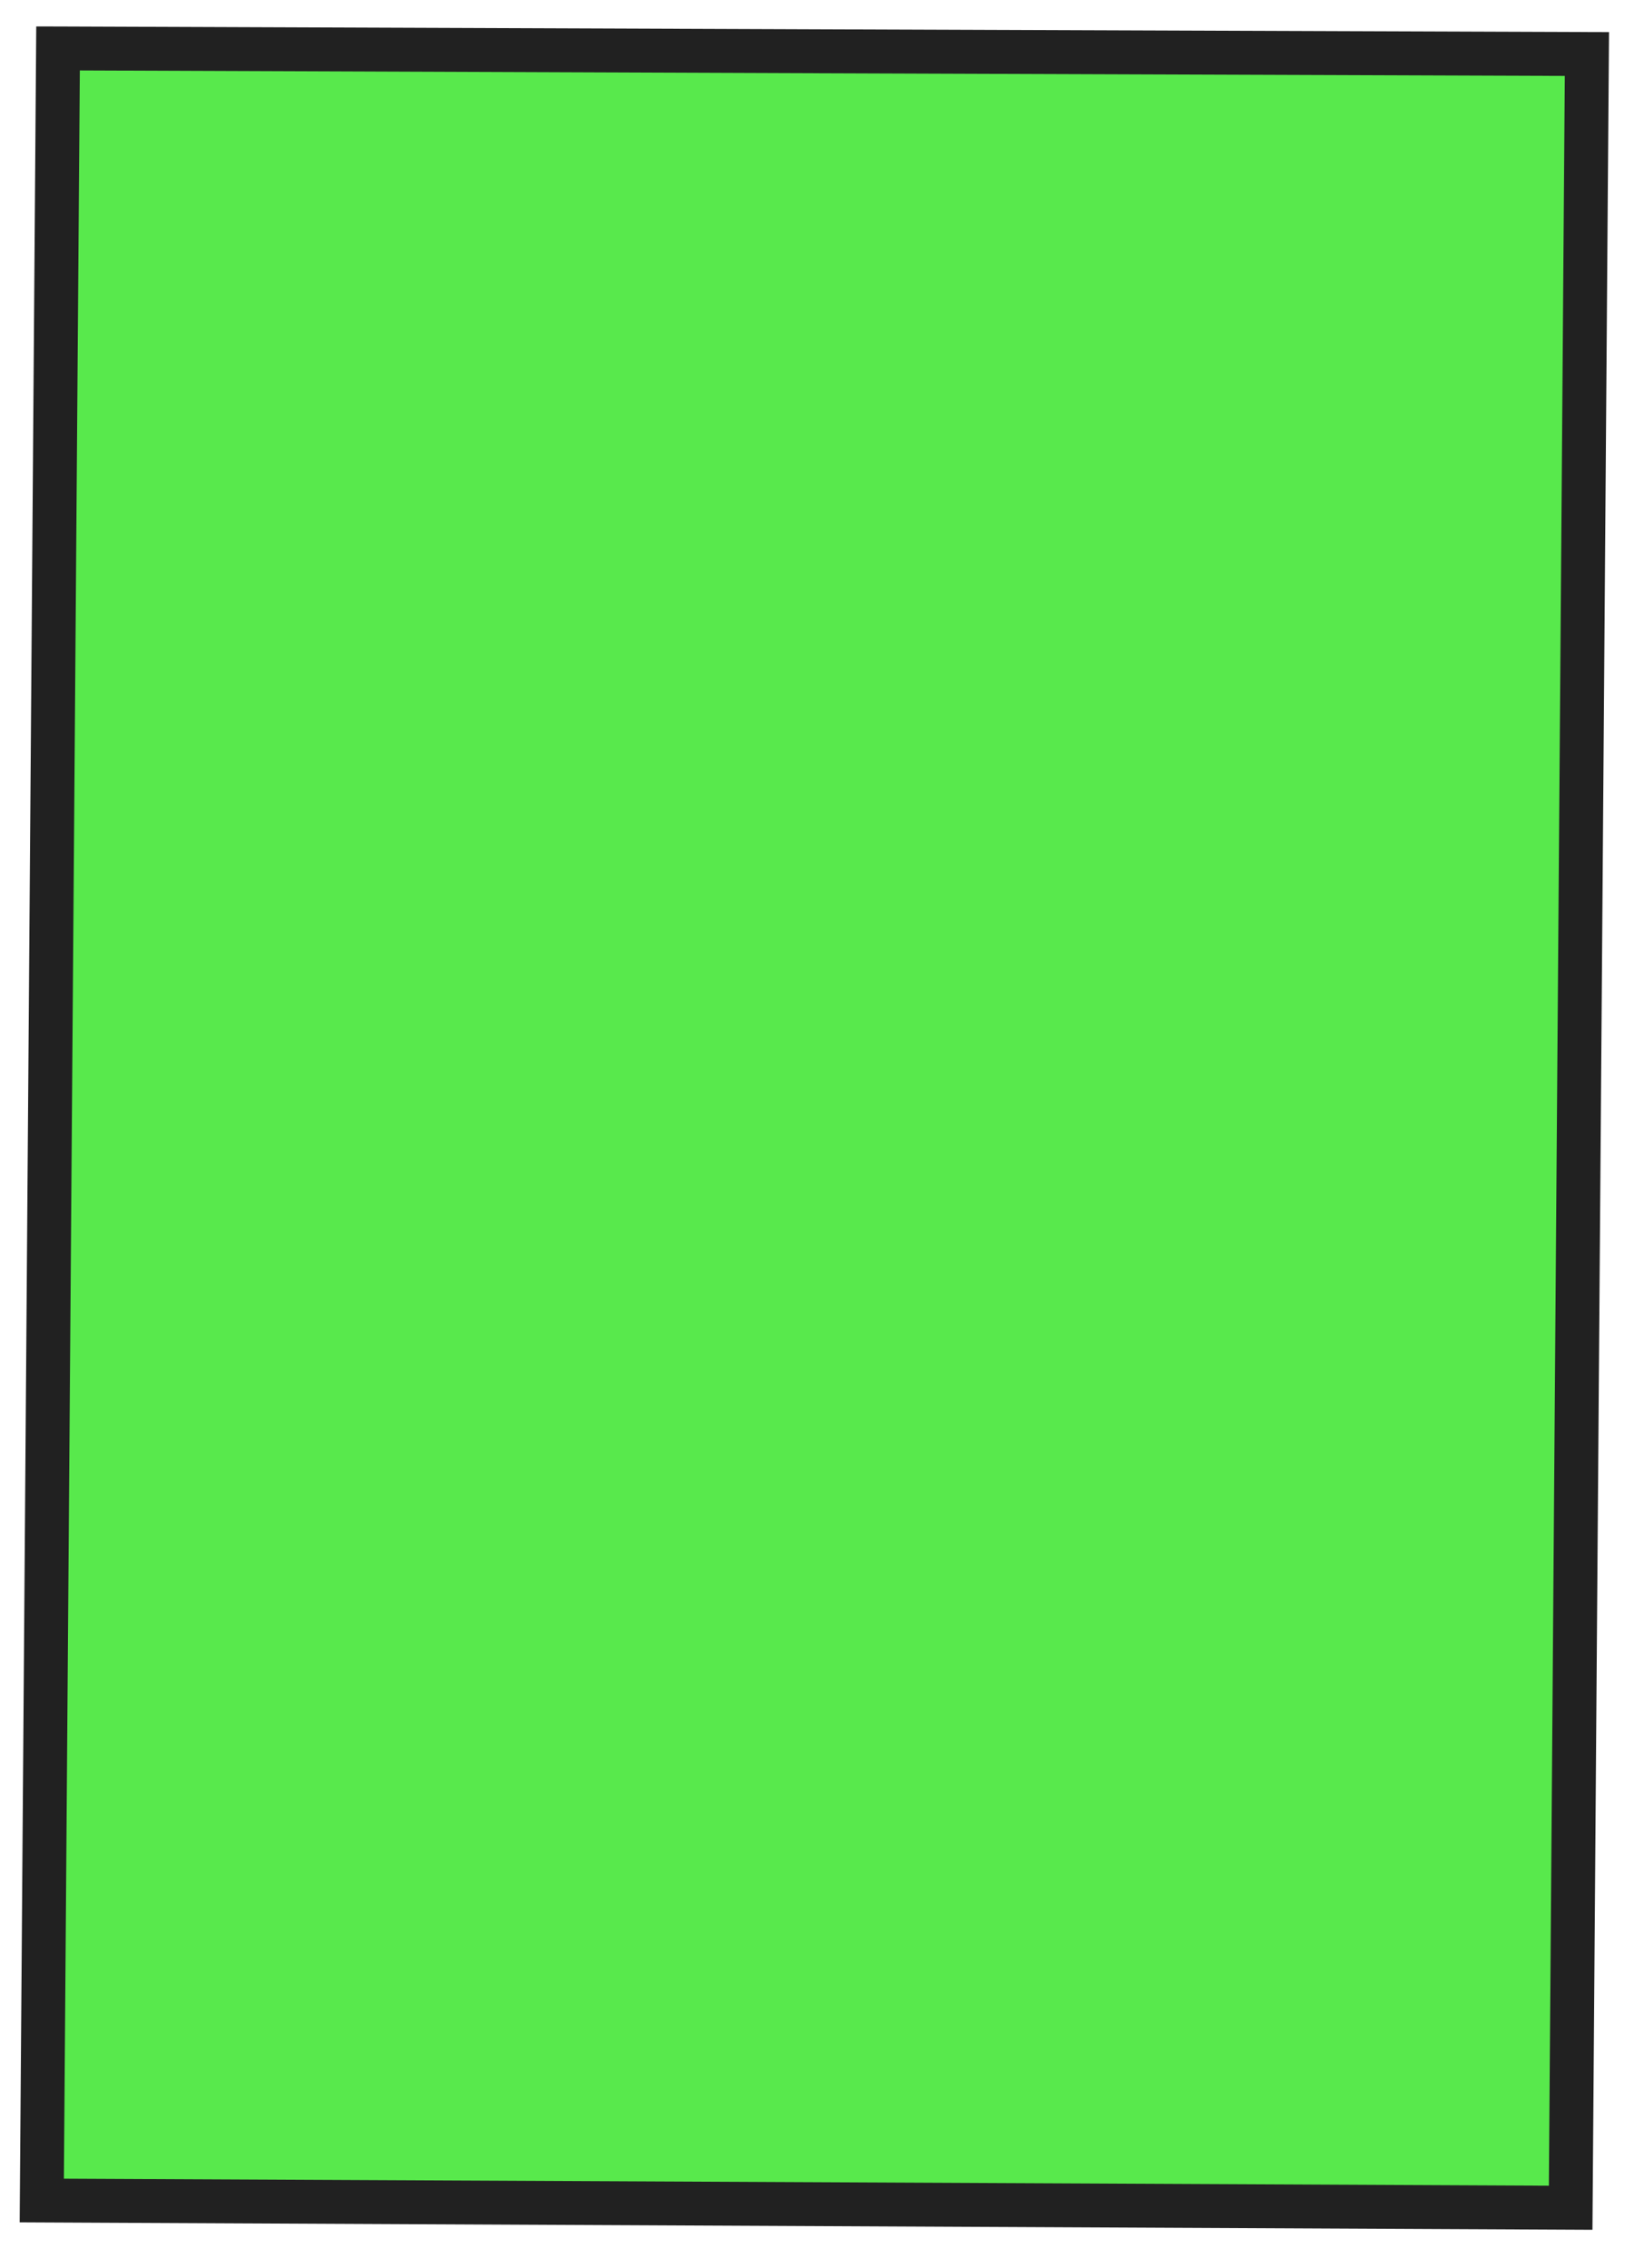
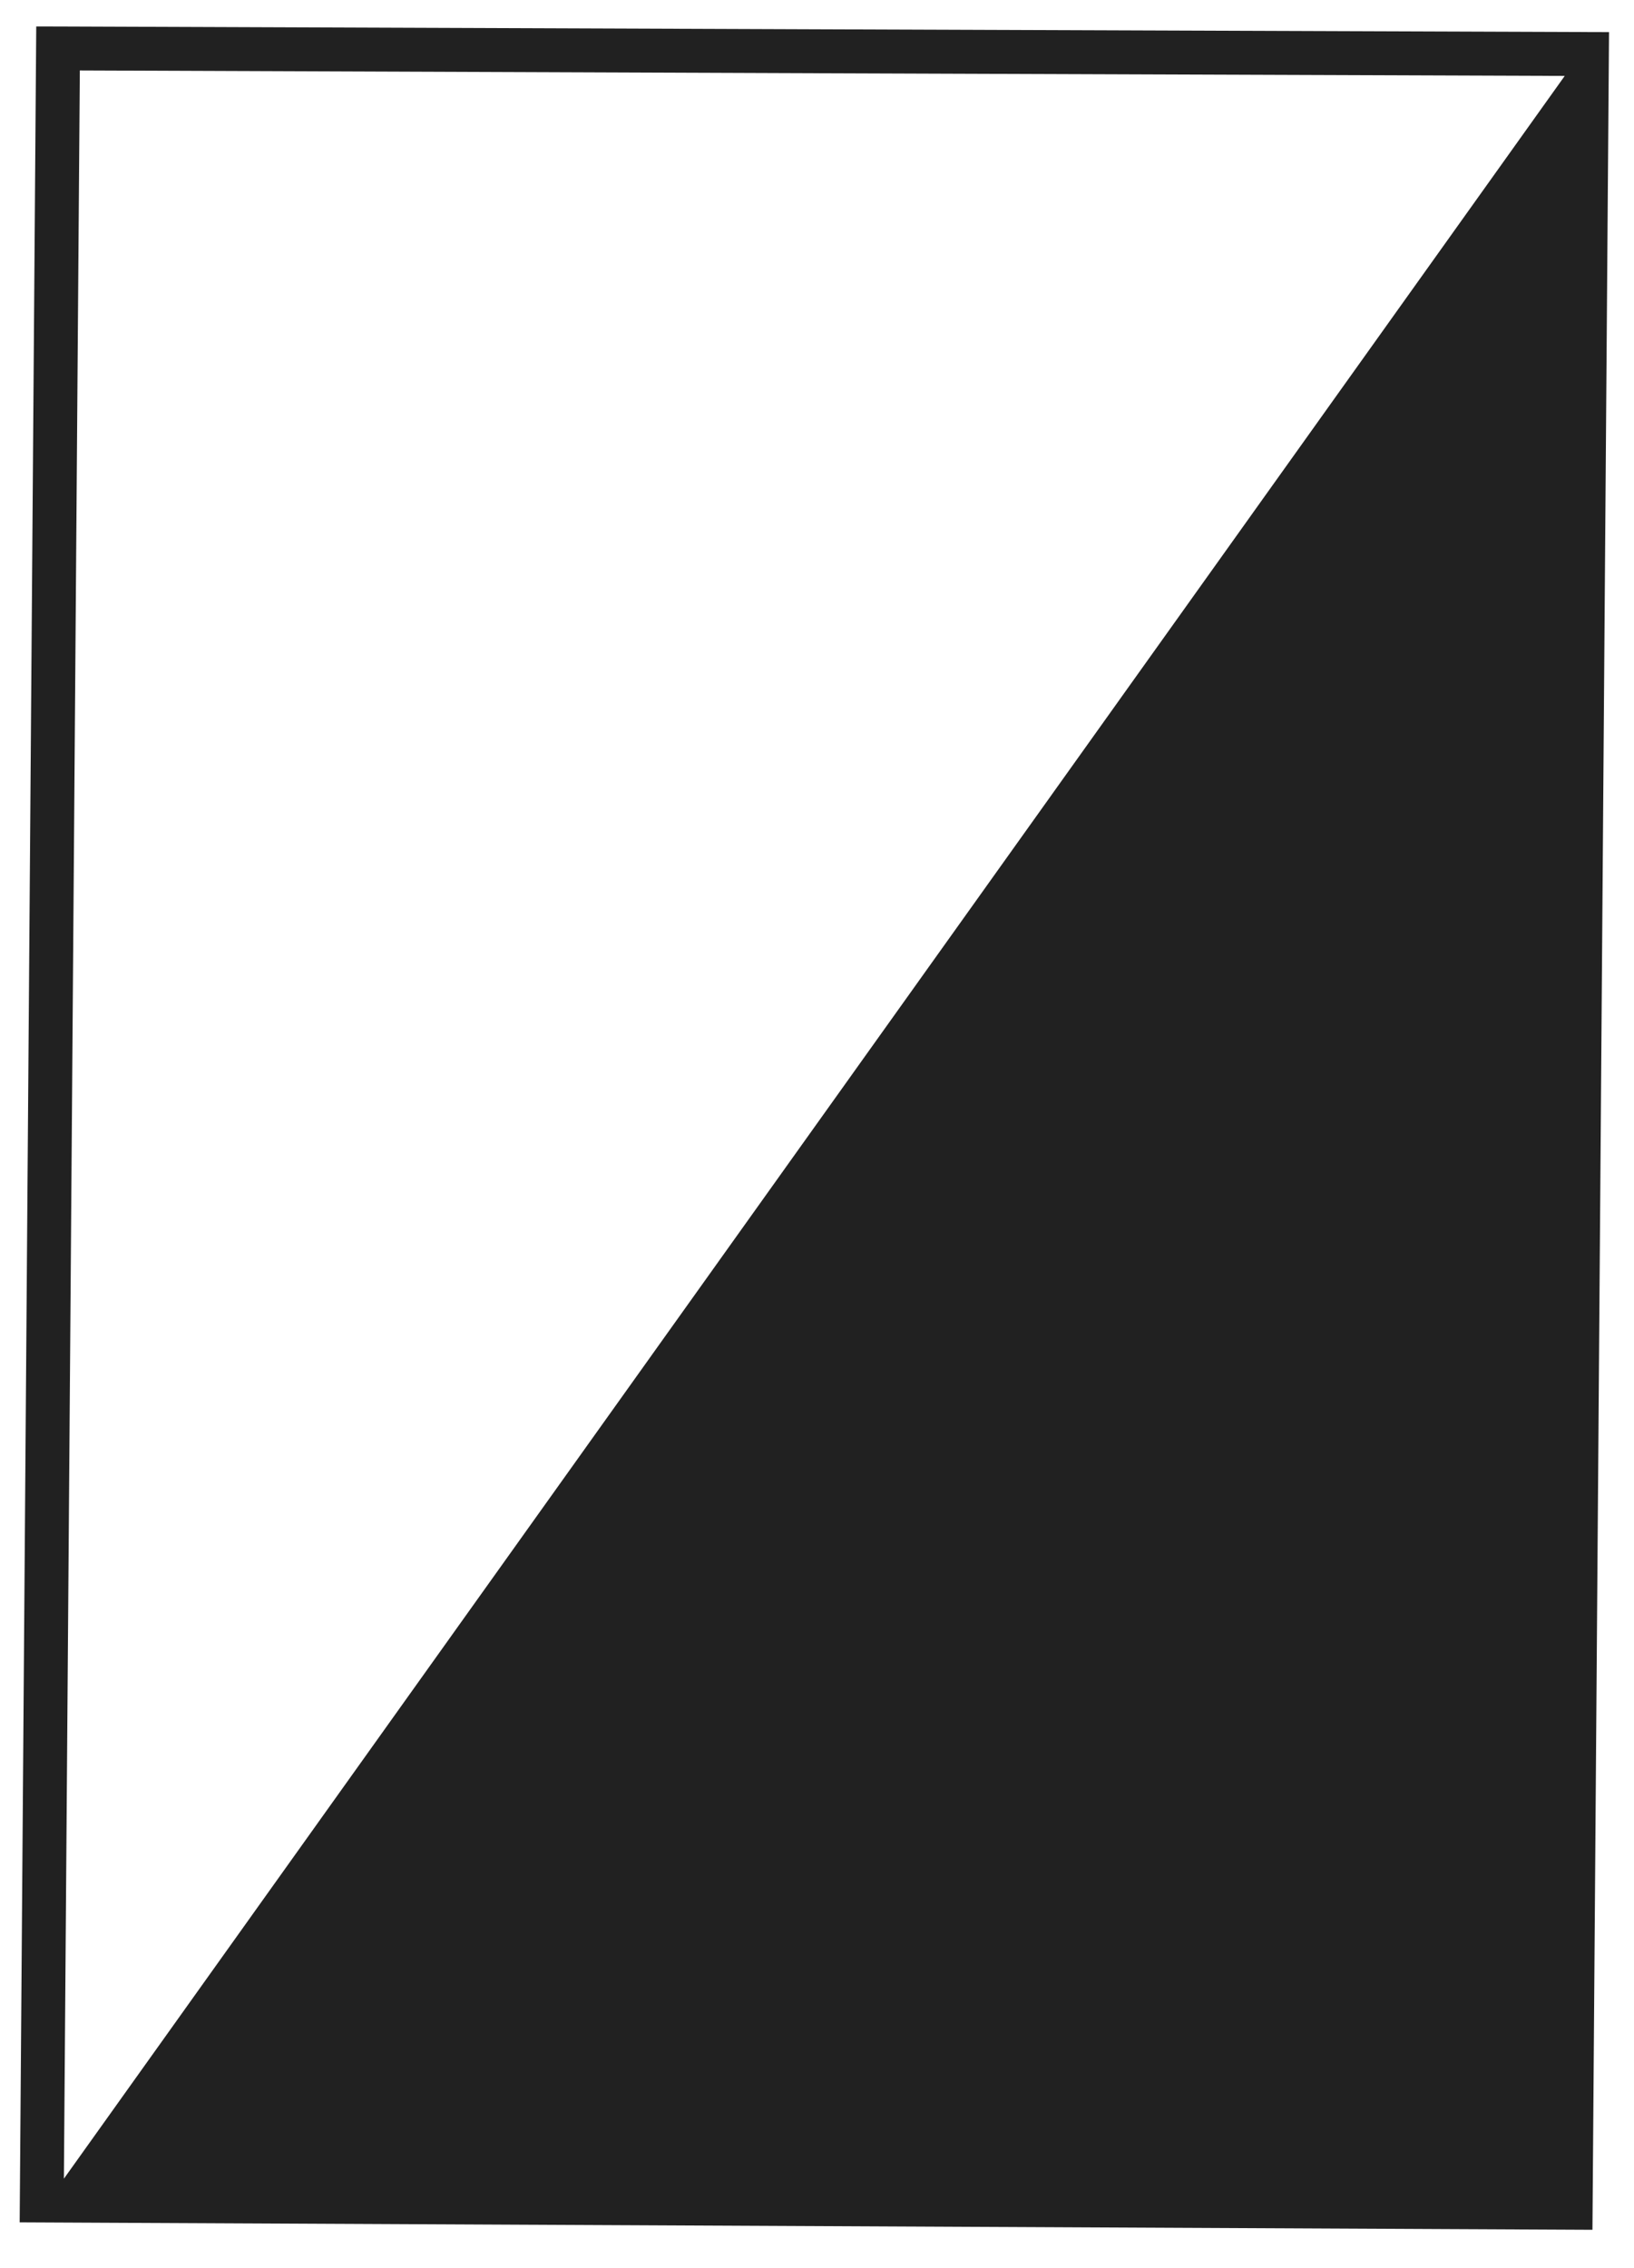
<svg xmlns="http://www.w3.org/2000/svg" width="49" height="68" viewBox="0 0 49 68" fill="none">
-   <path d="M1.253 65.971L1.74 1.452C17.021 1.51 32.306 1.565 47.588 1.619L47.1 66.187L1.253 65.971Z" fill="#12E000" fill-opacity="0.7" />
-   <path d="M1.087 0.793L1.742 0.794C17.023 0.852 32.308 0.907 47.59 0.961L48.251 0.963L47.754 66.847L0.59 66.624L1.087 0.789L1.087 0.793ZM46.925 2.276C32.081 2.223 17.237 2.171 2.394 2.112L1.916 65.315L46.447 65.525L46.925 2.273L46.925 2.276Z" fill="#212121" />
+   <path d="M1.087 0.793L1.742 0.794C17.023 0.852 32.308 0.907 47.59 0.961L48.251 0.963L47.754 66.847L0.59 66.624L1.087 0.789L1.087 0.793ZM46.925 2.276C32.081 2.223 17.237 2.171 2.394 2.112L1.916 65.315L46.925 2.273L46.925 2.276Z" fill="#212121" />
</svg>